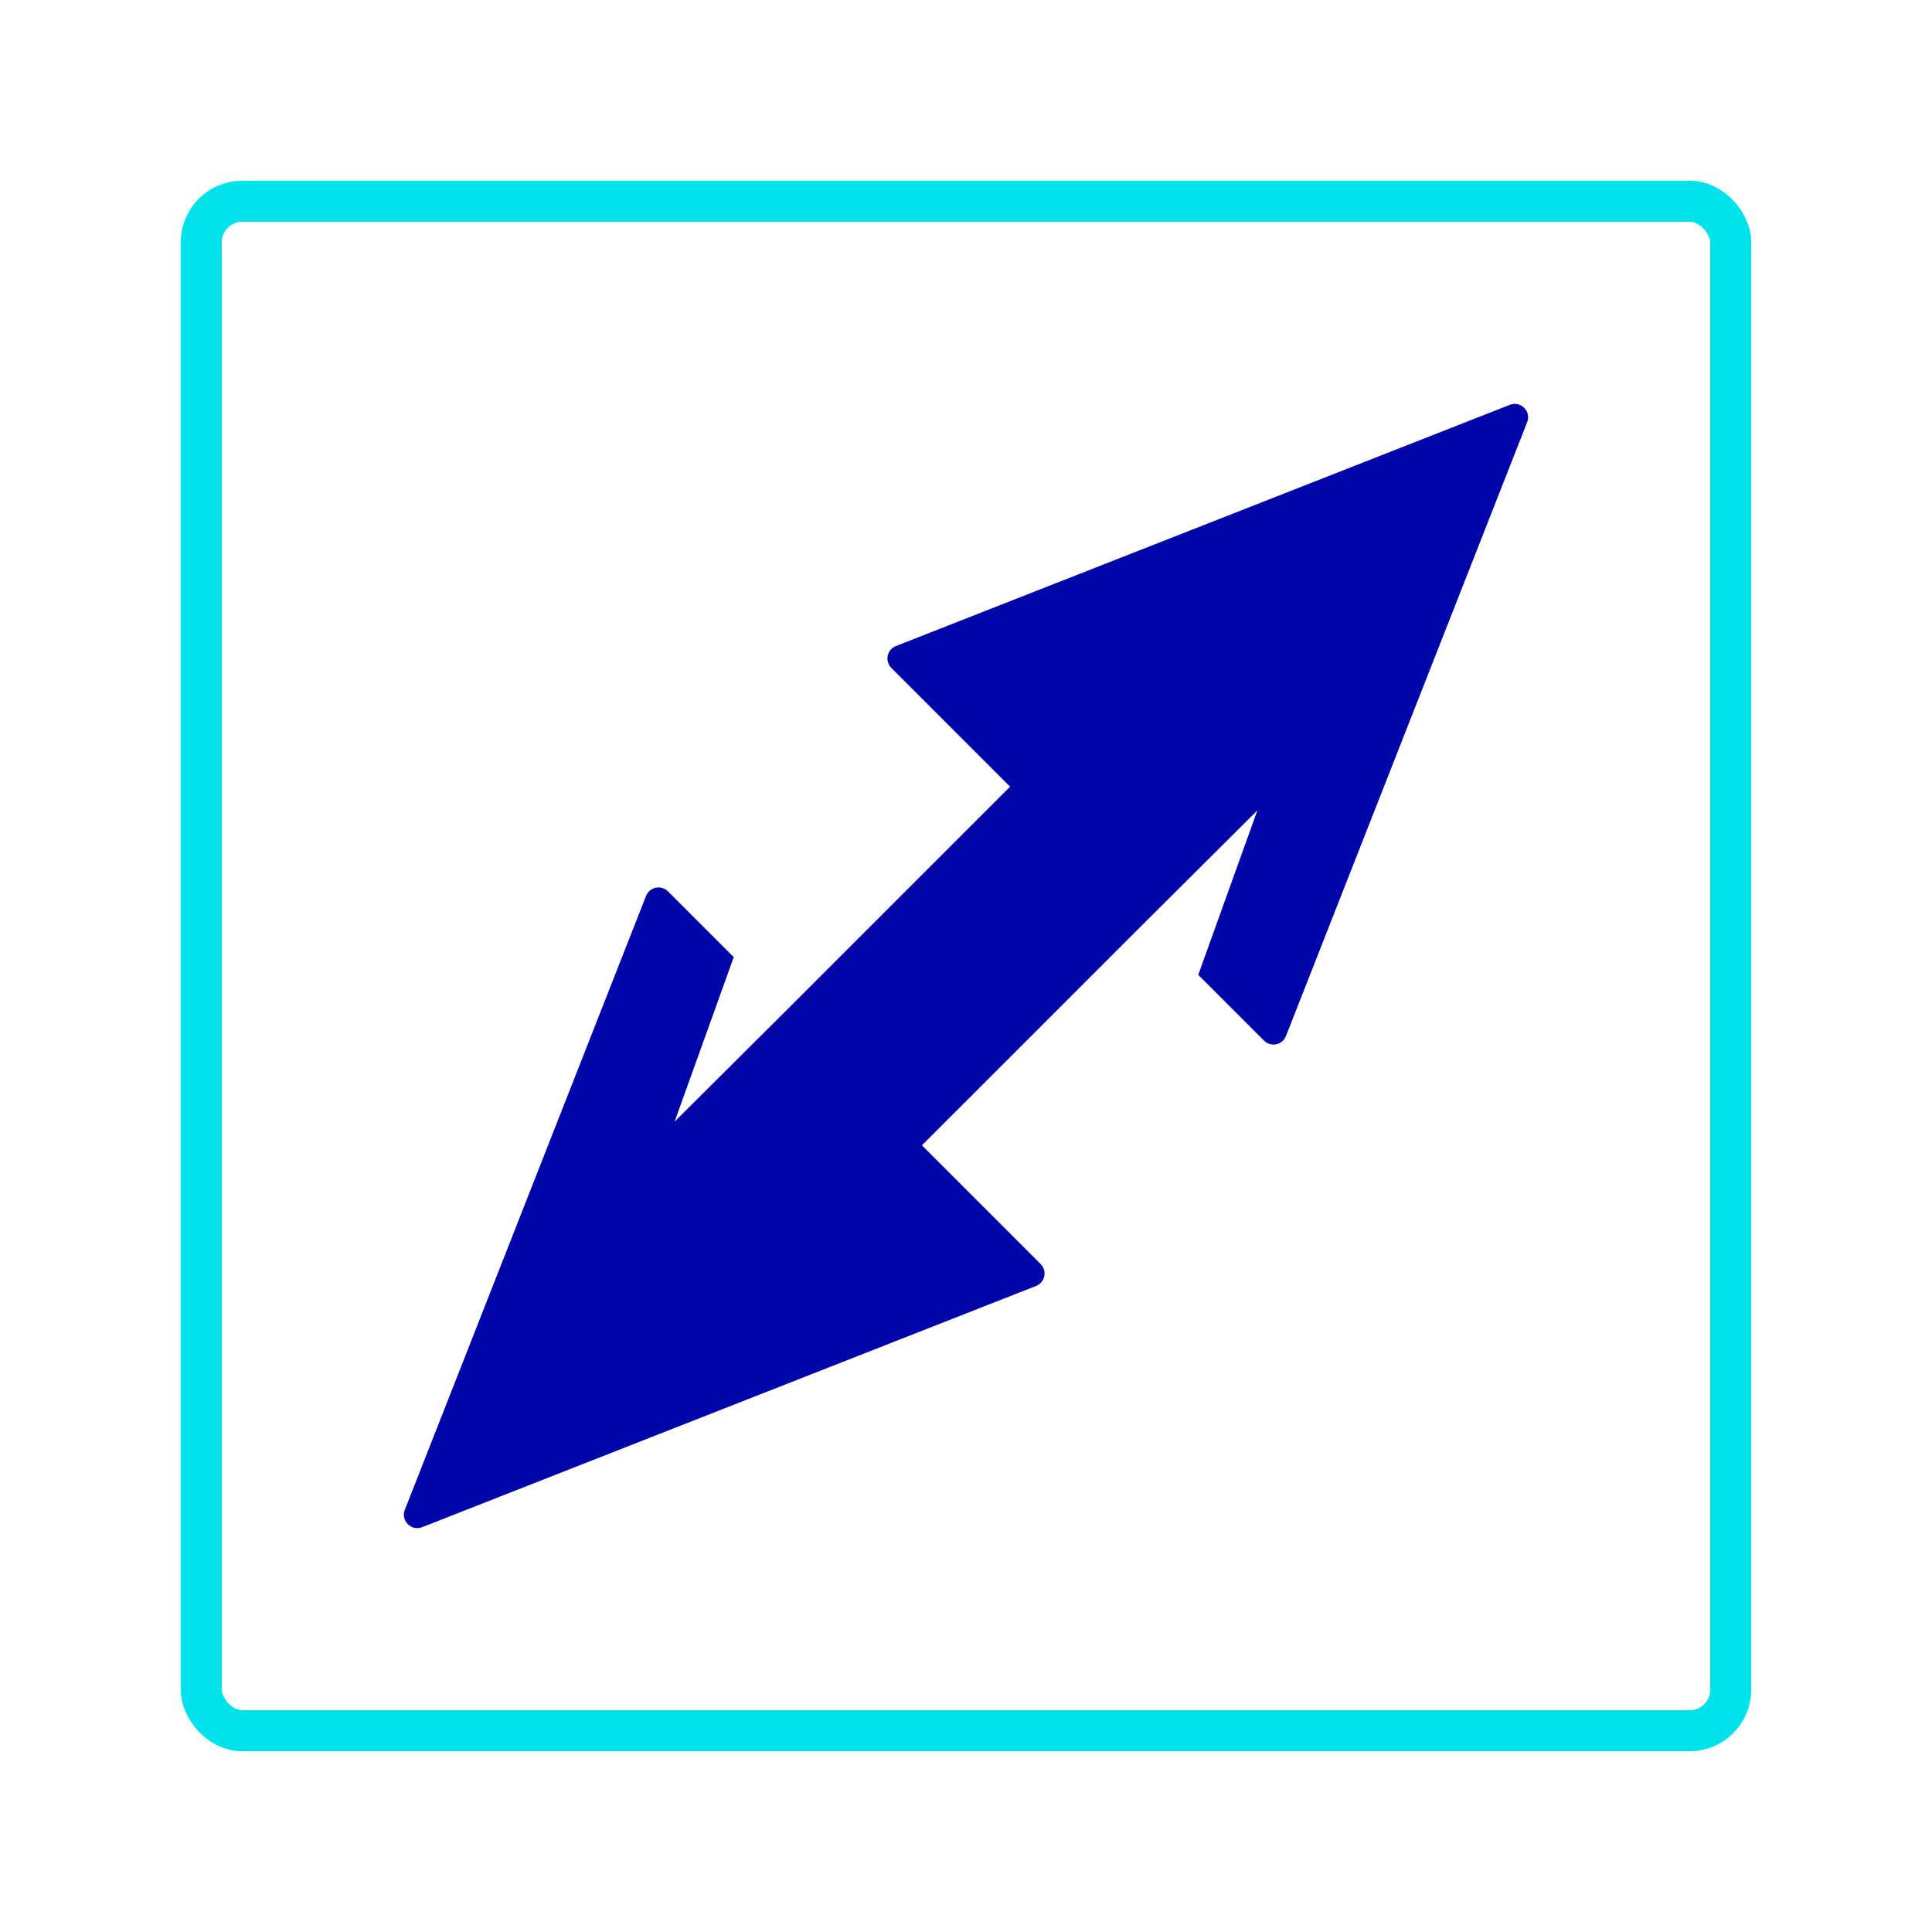
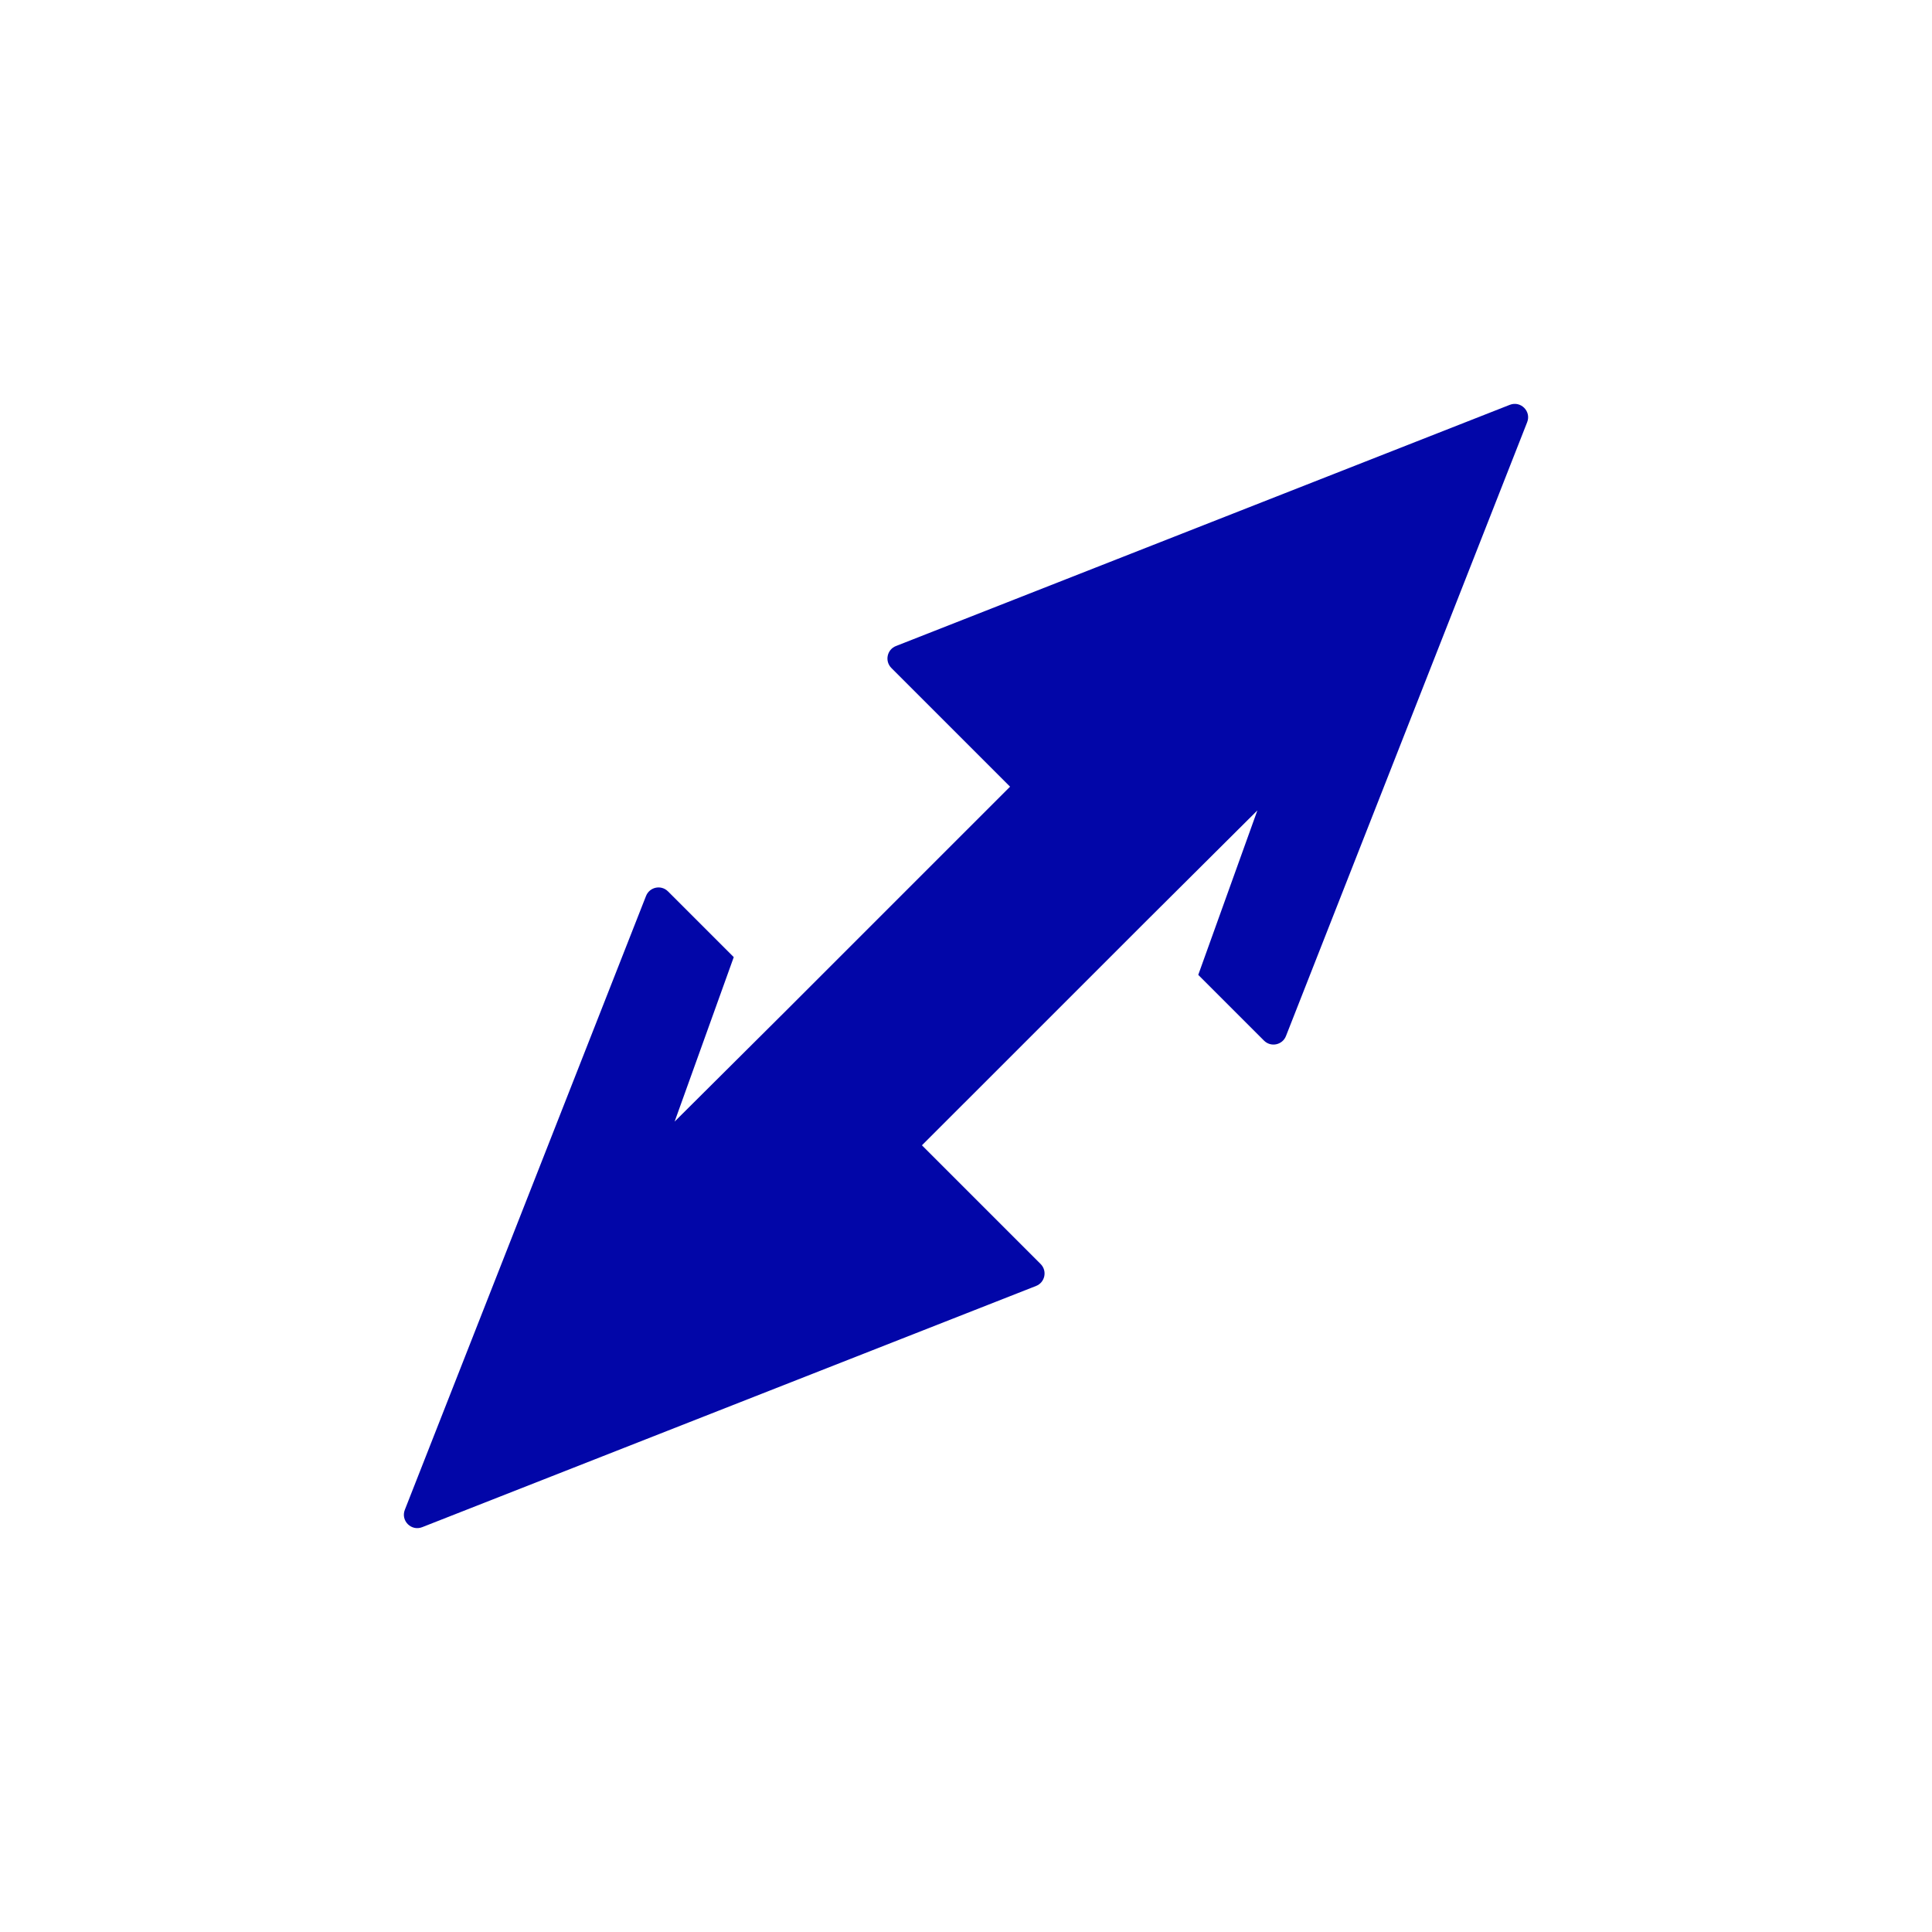
<svg xmlns="http://www.w3.org/2000/svg" viewBox="0 0 800 800" id="Artwork">
  <defs>
    <style>.cls-1{fill:#0206a8;}.cls-2{fill:none;stroke:#00e2ea;stroke-miterlimit:10;stroke-width:17px;}</style>
  </defs>
-   <rect ry="17" rx="17" height="633.33" width="633.33" y="83.33" x="83.33" class="cls-2" />
  <path d="m625.18,167.63l-254.19,99.88c-3.72,1.46-4.72,6.26-1.89,9.09l49.15,49.15-17.54,17.54s-.06.04-.08.07l-74.88,74.88-46.4,46.18,24.48-68.09-27.23-27.23c-2.83-2.83-7.62-1.83-9.09,1.89l-99.88,254.19c-1.77,4.51,2.68,8.96,7.19,7.19l254.19-99.88c3.72-1.46,4.72-6.26,1.89-9.09l-49.15-49.15,17.54-17.54s.06-.04.08-.07l74.88-74.88,46.4-46.18-24.48,68.09,27.23,27.23c2.83,2.83,7.62,1.83,9.09-1.89l99.88-254.19c1.77-4.51-2.68-8.96-7.19-7.19Z" class="cls-1" />
</svg>